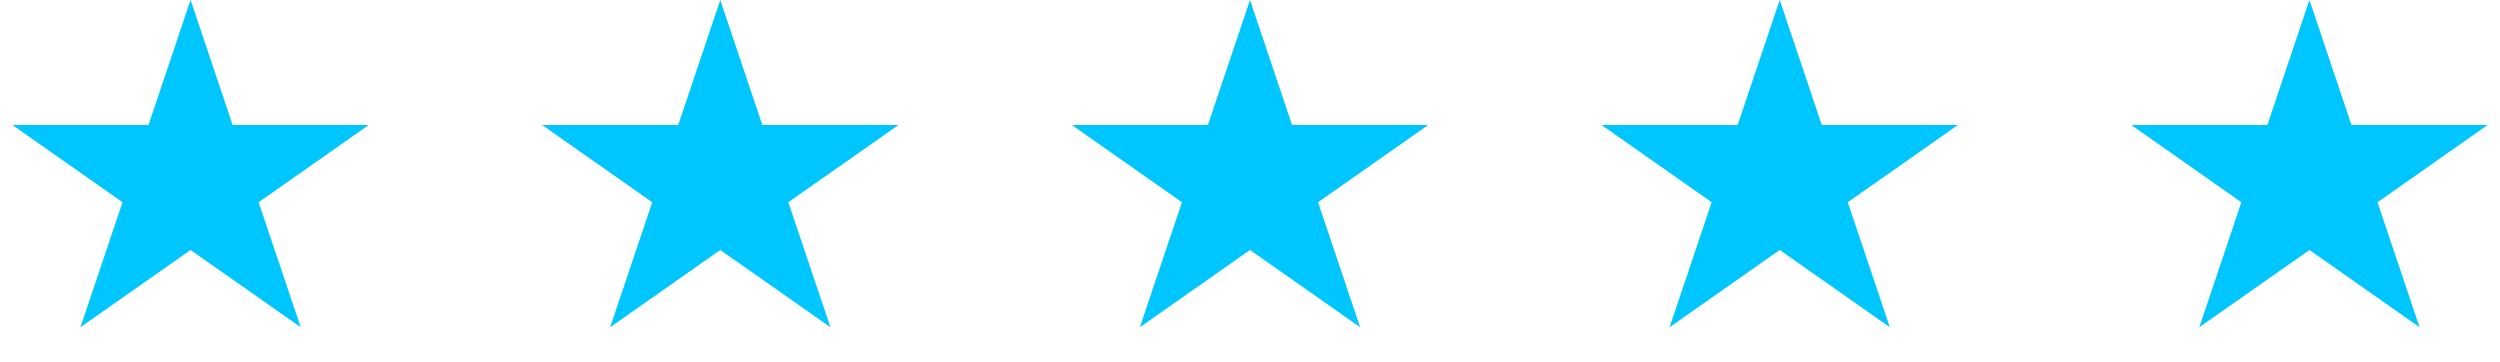
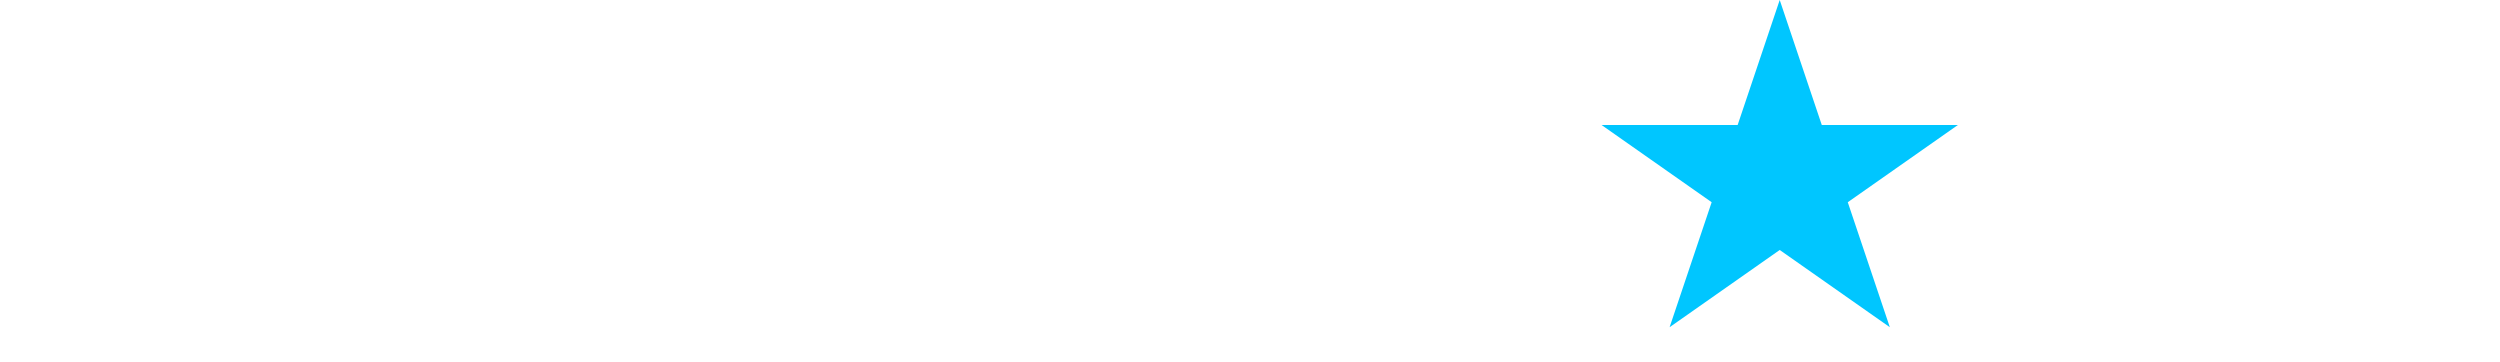
<svg xmlns="http://www.w3.org/2000/svg" width="387" height="56" viewBox="0 0 387 56" fill="none">
-   <path d="M29.5 0L36.011 19.348H57.081L40.035 31.305L46.546 50.653L29.5 38.695L12.454 50.653L18.965 31.305L1.919 19.348H22.989L29.5 0Z" fill="#00C6FF" />
-   <path d="M111.5 0L118.011 19.348H139.081L122.035 31.305L128.546 50.653L111.5 38.695L94.454 50.653L100.965 31.305L83.919 19.348H104.989L111.5 0Z" fill="#00C6FF" />
-   <path d="M193.5 0L200.011 19.348H221.081L204.035 31.305L210.546 50.653L193.5 38.695L176.454 50.653L182.965 31.305L165.919 19.348H186.989L193.5 0Z" fill="#00C6FF" />
  <path d="M275.5 0L282.011 19.348H303.081L286.035 31.305L292.546 50.653L275.5 38.695L258.454 50.653L264.965 31.305L247.919 19.348H268.989L275.5 0Z" fill="#00C6FF" />
-   <path d="M357.5 0L364.011 19.348H385.081L368.035 31.305L374.546 50.653L357.5 38.695L340.454 50.653L346.965 31.305L329.919 19.348H350.989L357.5 0Z" fill="#00C6FF" />
</svg>